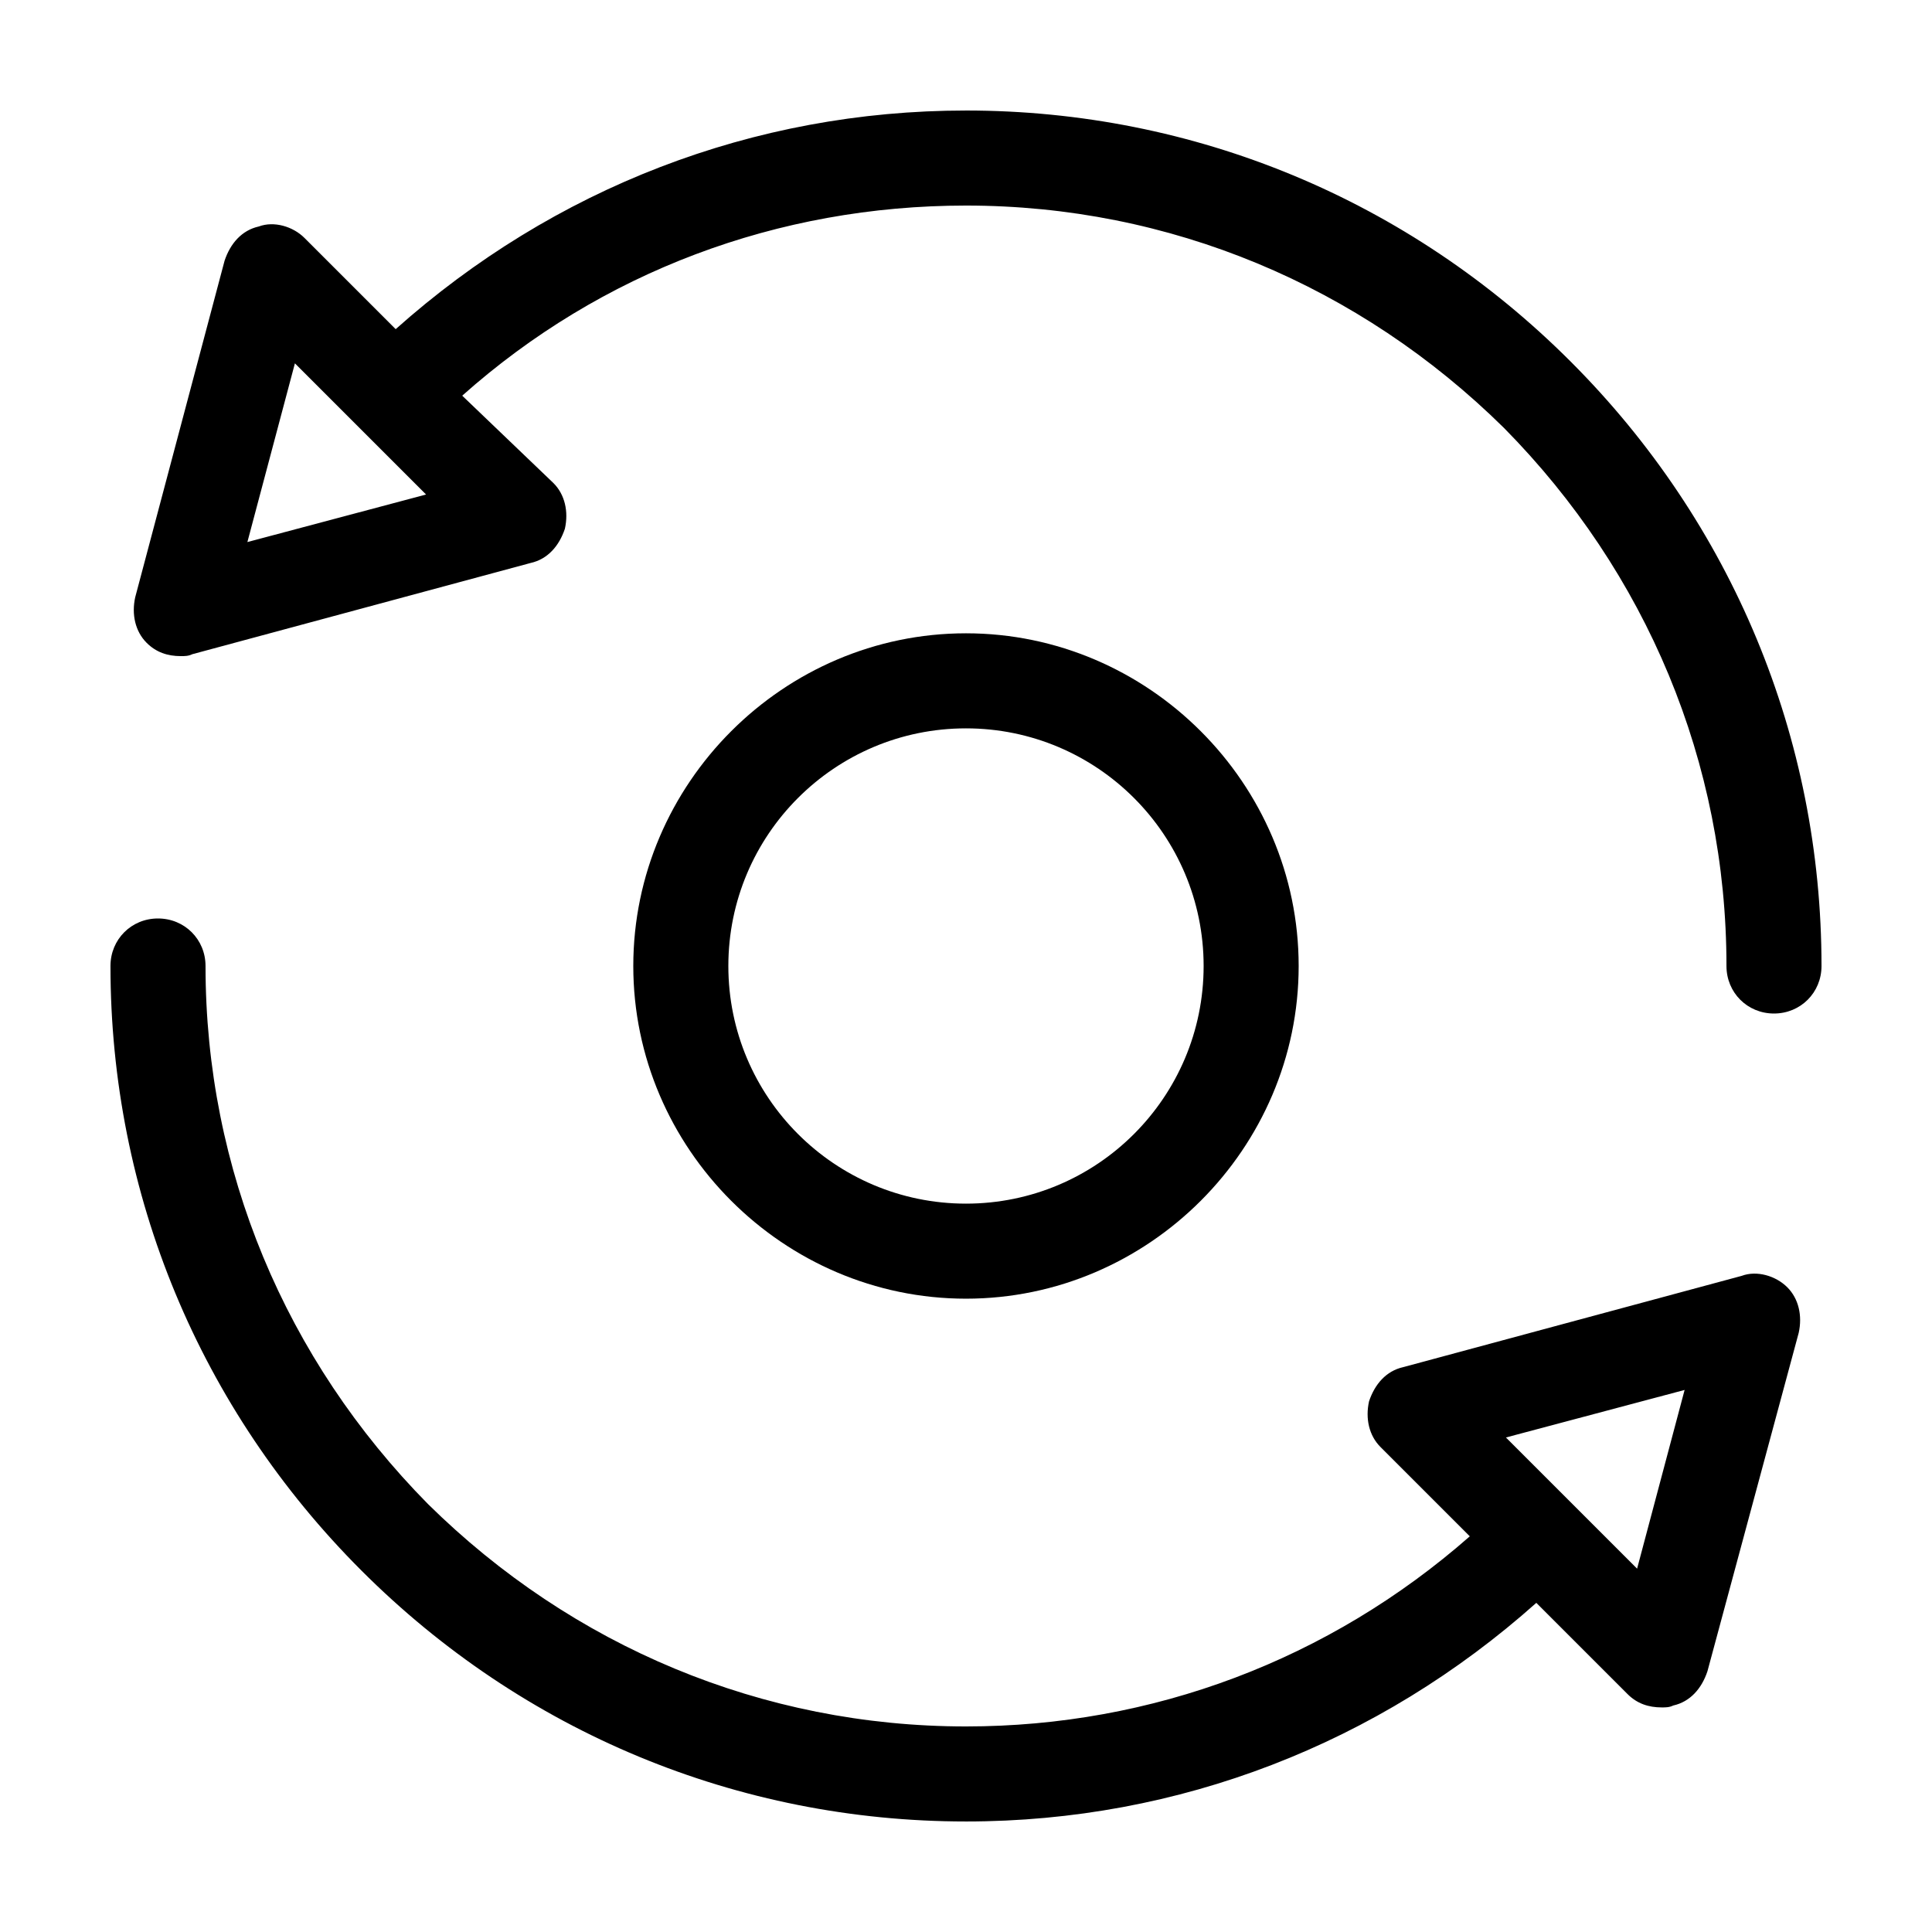
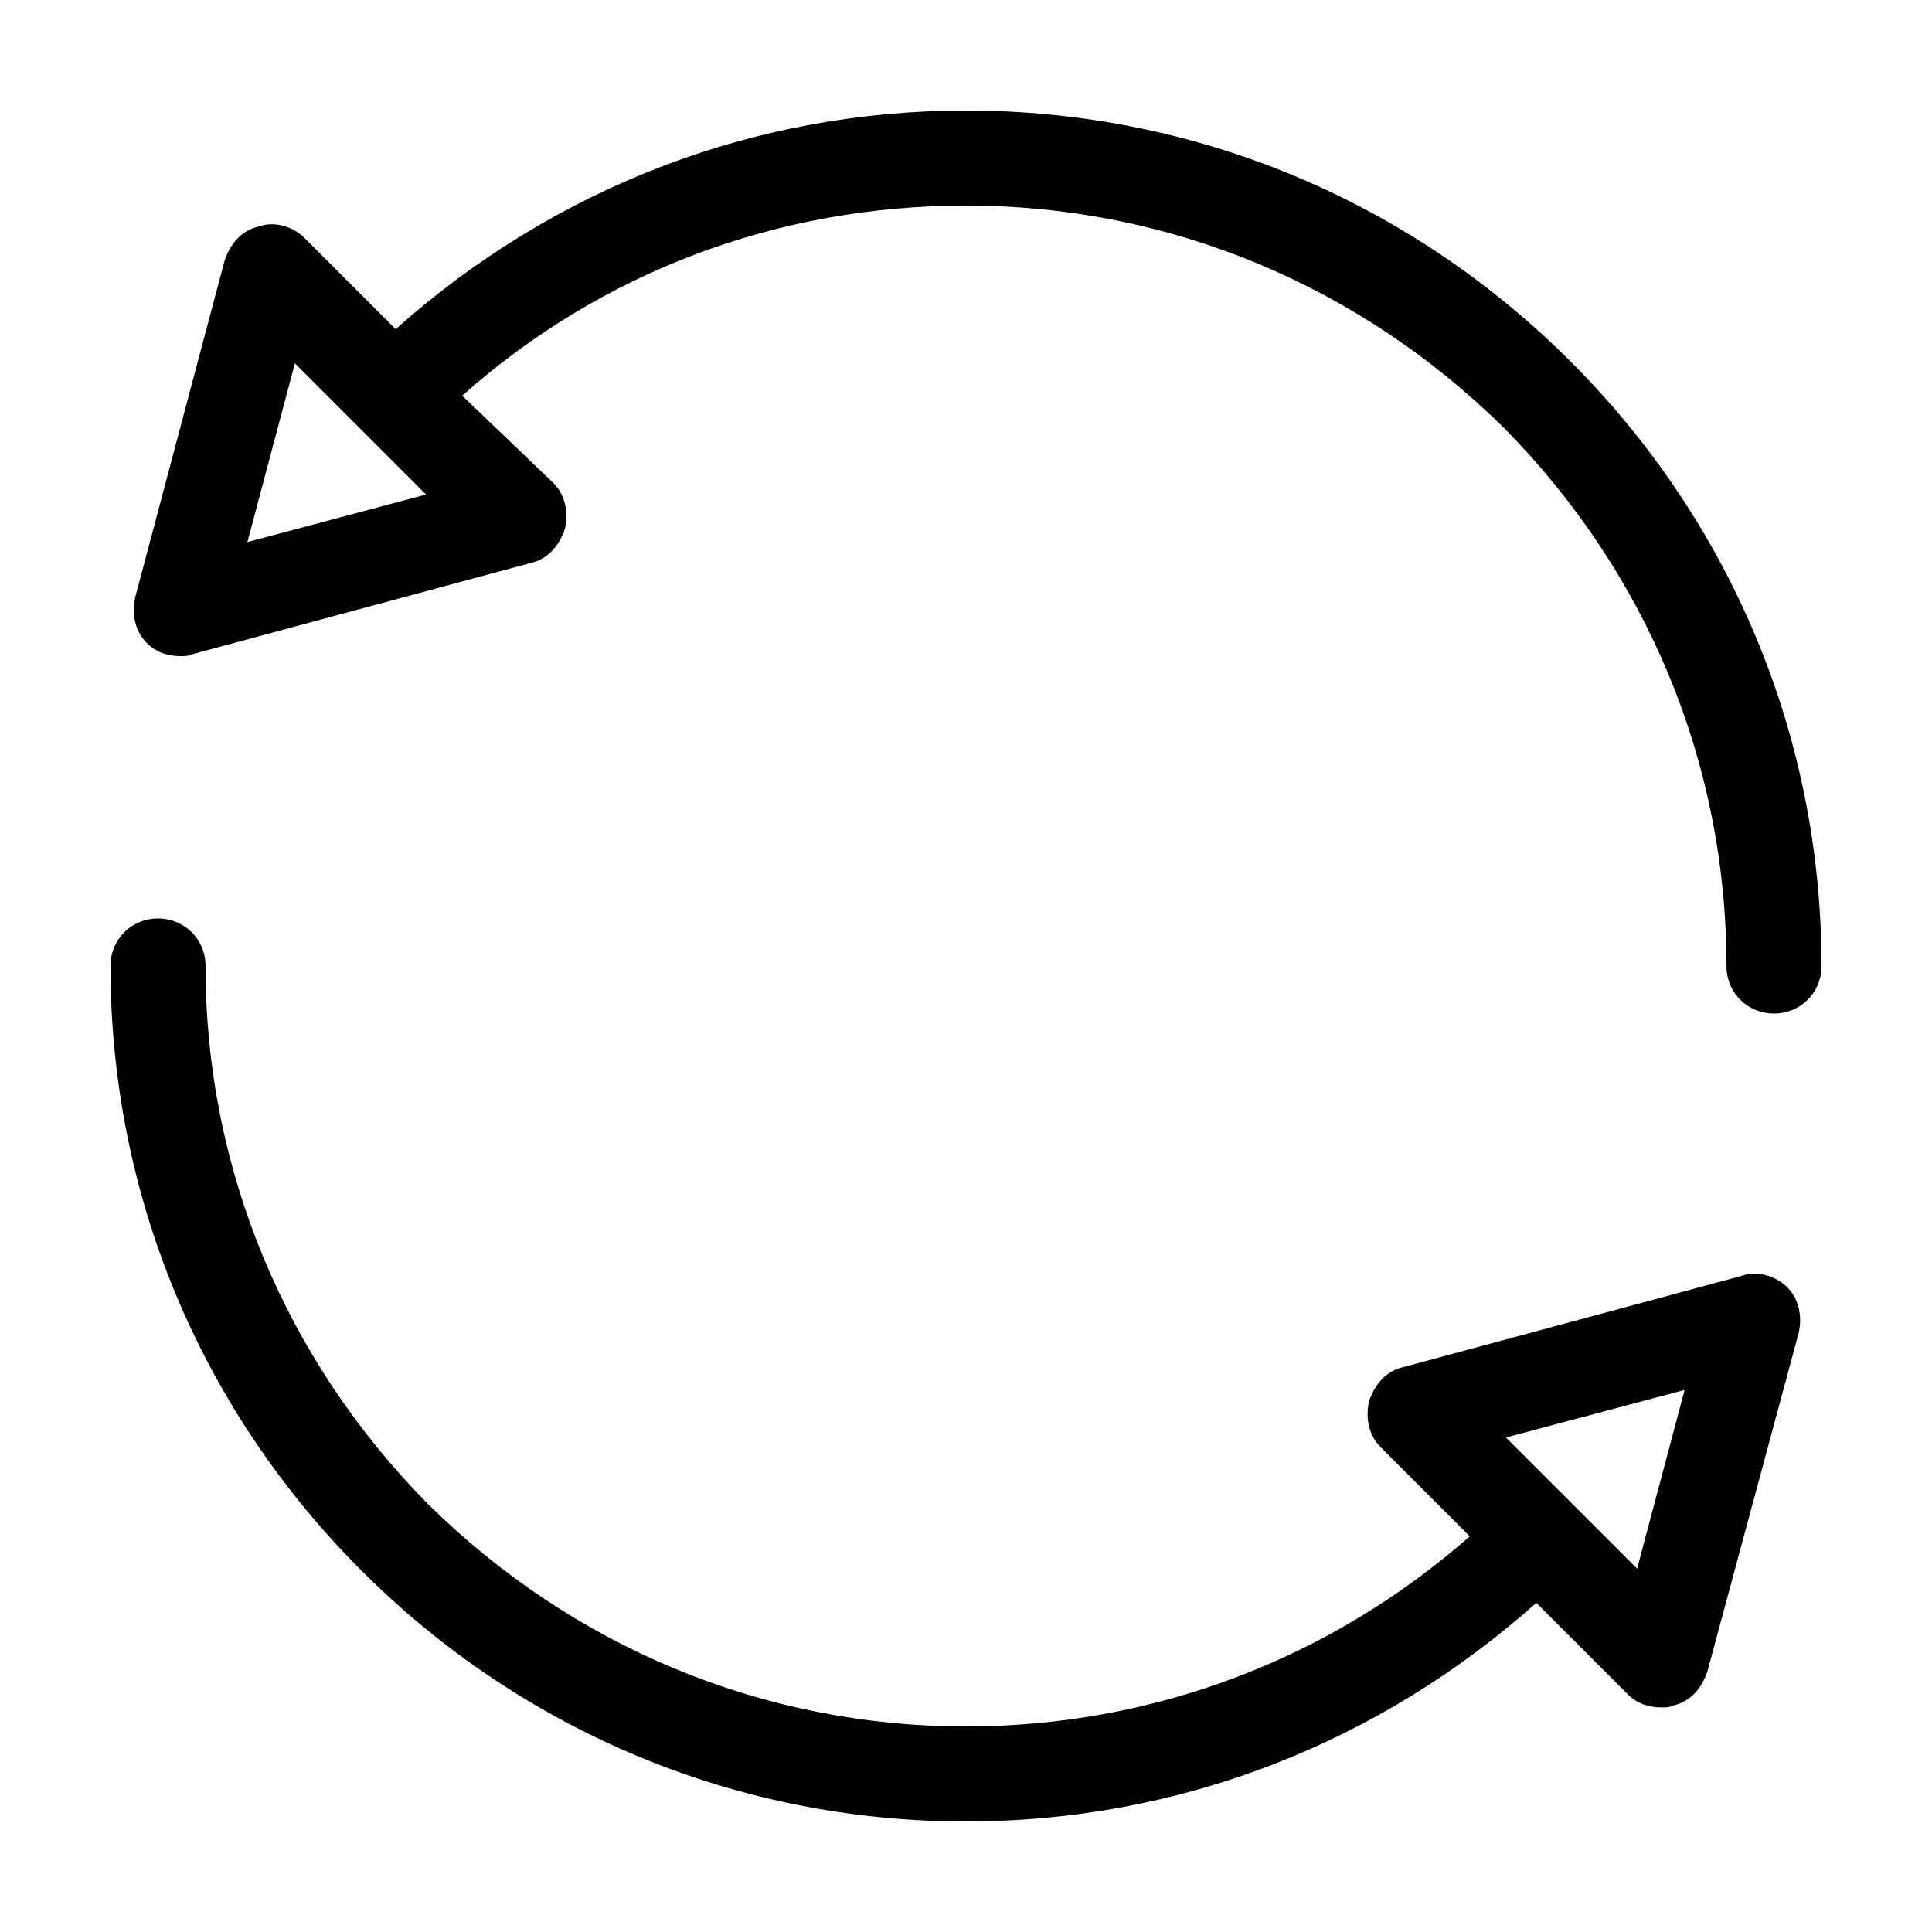
<svg xmlns="http://www.w3.org/2000/svg" fill="#000000" width="800px" height="800px" version="1.1" viewBox="144 144 512 512">
  <g>
    <path d="m400 626.71c56.426 0 109.33-20.656 151.14-57.938l24.184 24.184c2.519 2.519 5.543 3.527 9.07 3.527 1.008 0 2.016 0 3.023-0.504 4.535-1.008 7.559-4.535 9.07-9.07l24.184-89.68c1.008-4.535 0-9.07-3.023-12.09-3.023-3.023-8.062-4.535-12.09-3.023l-89.68 24.184c-4.535 1.008-7.559 4.535-9.07 9.07-1.008 4.535 0 9.07 3.023 12.09l23.68 23.68c-37.289 32.75-84.145 50.383-133.52 50.383-53.906 0-104.29-21.16-142.58-58.945-37.789-38.293-58.945-88.672-58.945-142.58 0-7.055-5.543-12.594-12.594-12.594-7.059-0.004-12.598 5.539-12.598 12.594 0 60.457 23.68 117.39 66.504 160.21 42.82 42.824 99.754 66.5 160.21 66.5zm190.44-114.36-12.594 47.359-34.762-34.762z" />
    <path d="m400 173.29c-56.43 0-109.33 20.656-151.14 57.938l-24.184-24.184c-3.023-3.023-8.062-4.535-12.09-3.023-4.535 1.008-7.559 4.535-9.07 9.07l-23.68 89.172c-1.008 4.535 0 9.07 3.023 12.09 2.519 2.519 5.543 3.527 9.07 3.527 1.008 0 2.016 0 3.023-0.504l89.68-24.184c4.535-1.008 7.559-4.535 9.07-9.07 1.008-4.535 0-9.07-3.023-12.09l-24.188-23.172c36.777-32.746 83.633-50.383 133.51-50.383 53.906 0 104.29 21.16 142.58 58.945 37.789 38.293 58.949 88.672 58.949 142.58 0 7.055 5.543 12.594 12.594 12.594 7.055 0 12.594-5.543 12.594-12.594 0-60.457-23.68-117.39-66.504-160.21-42.82-42.824-99.75-66.504-160.21-66.504zm-190.44 114.36 12.594-47.359 34.762 34.762z" />
-     <path d="m488.16 400c0-48.367-39.801-88.168-88.168-88.168-48.363 0-88.164 39.801-88.164 88.168 0 48.363 39.801 88.164 88.168 88.164 48.363 0 88.164-39.801 88.164-88.164zm-151.14 0c0-34.762 28.215-62.977 62.977-62.977s62.977 28.211 62.977 62.977c0 34.762-28.215 62.977-62.977 62.977-34.766 0-62.977-28.215-62.977-62.977z" />
  </g>
</svg>